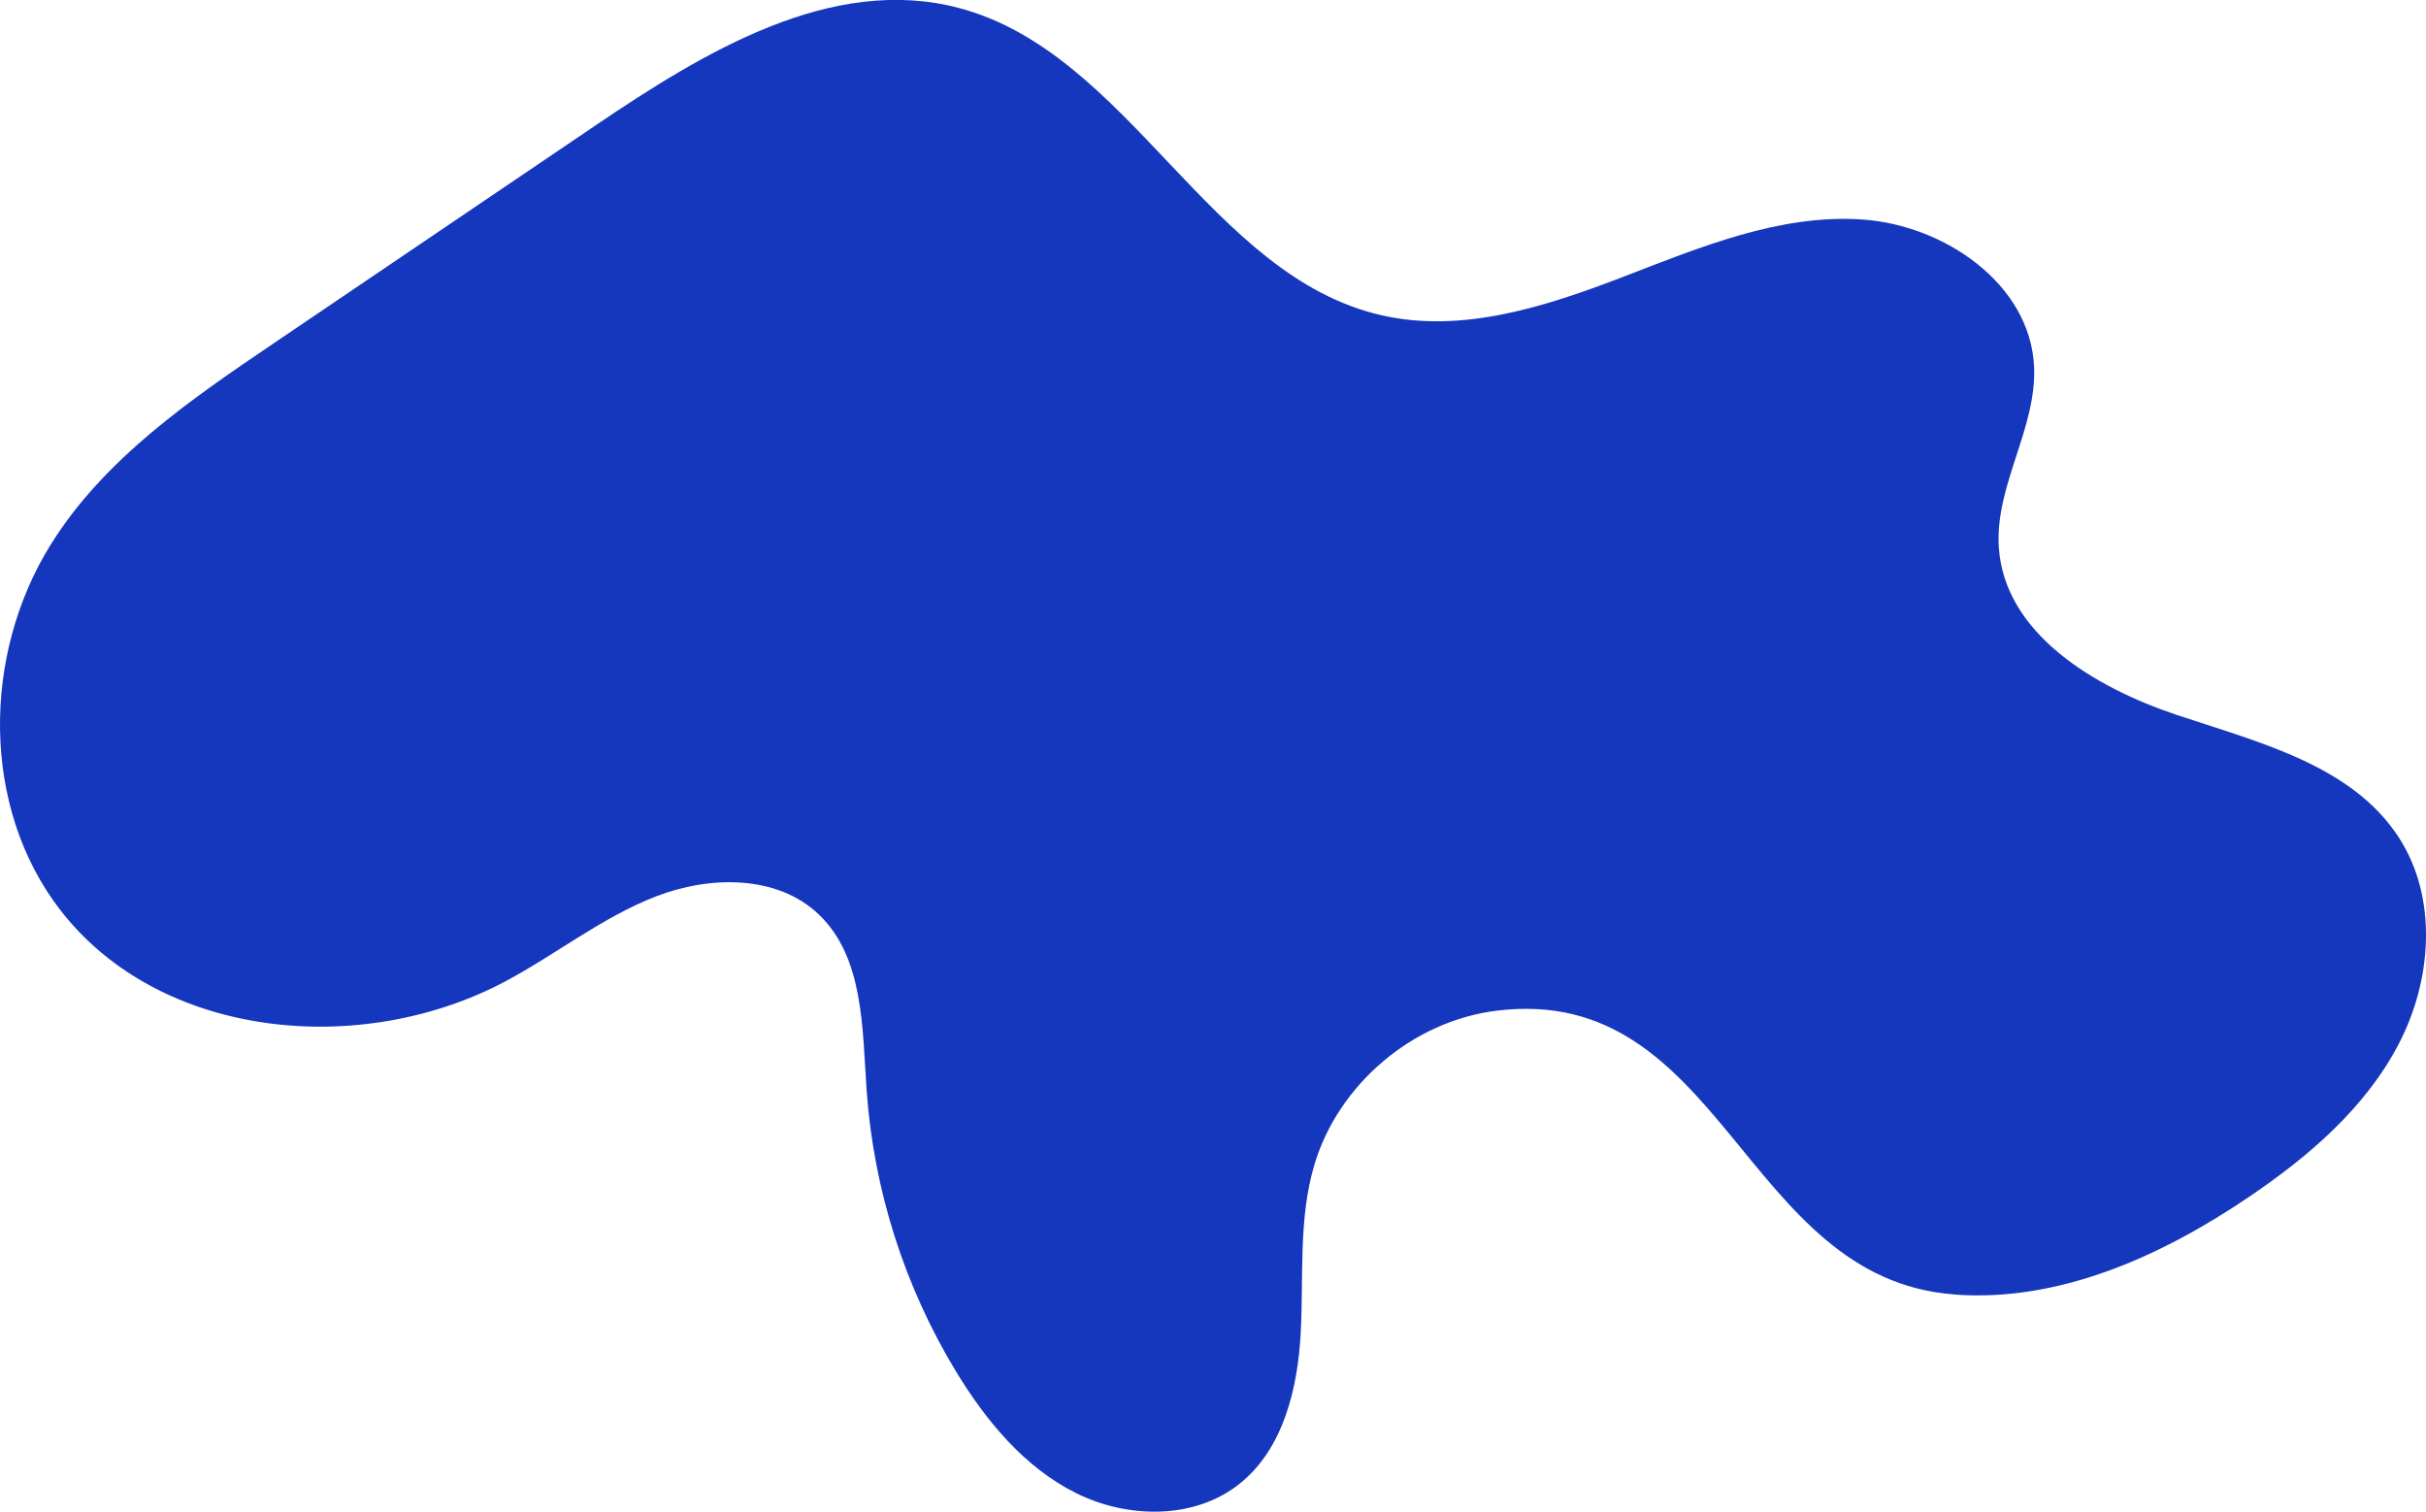
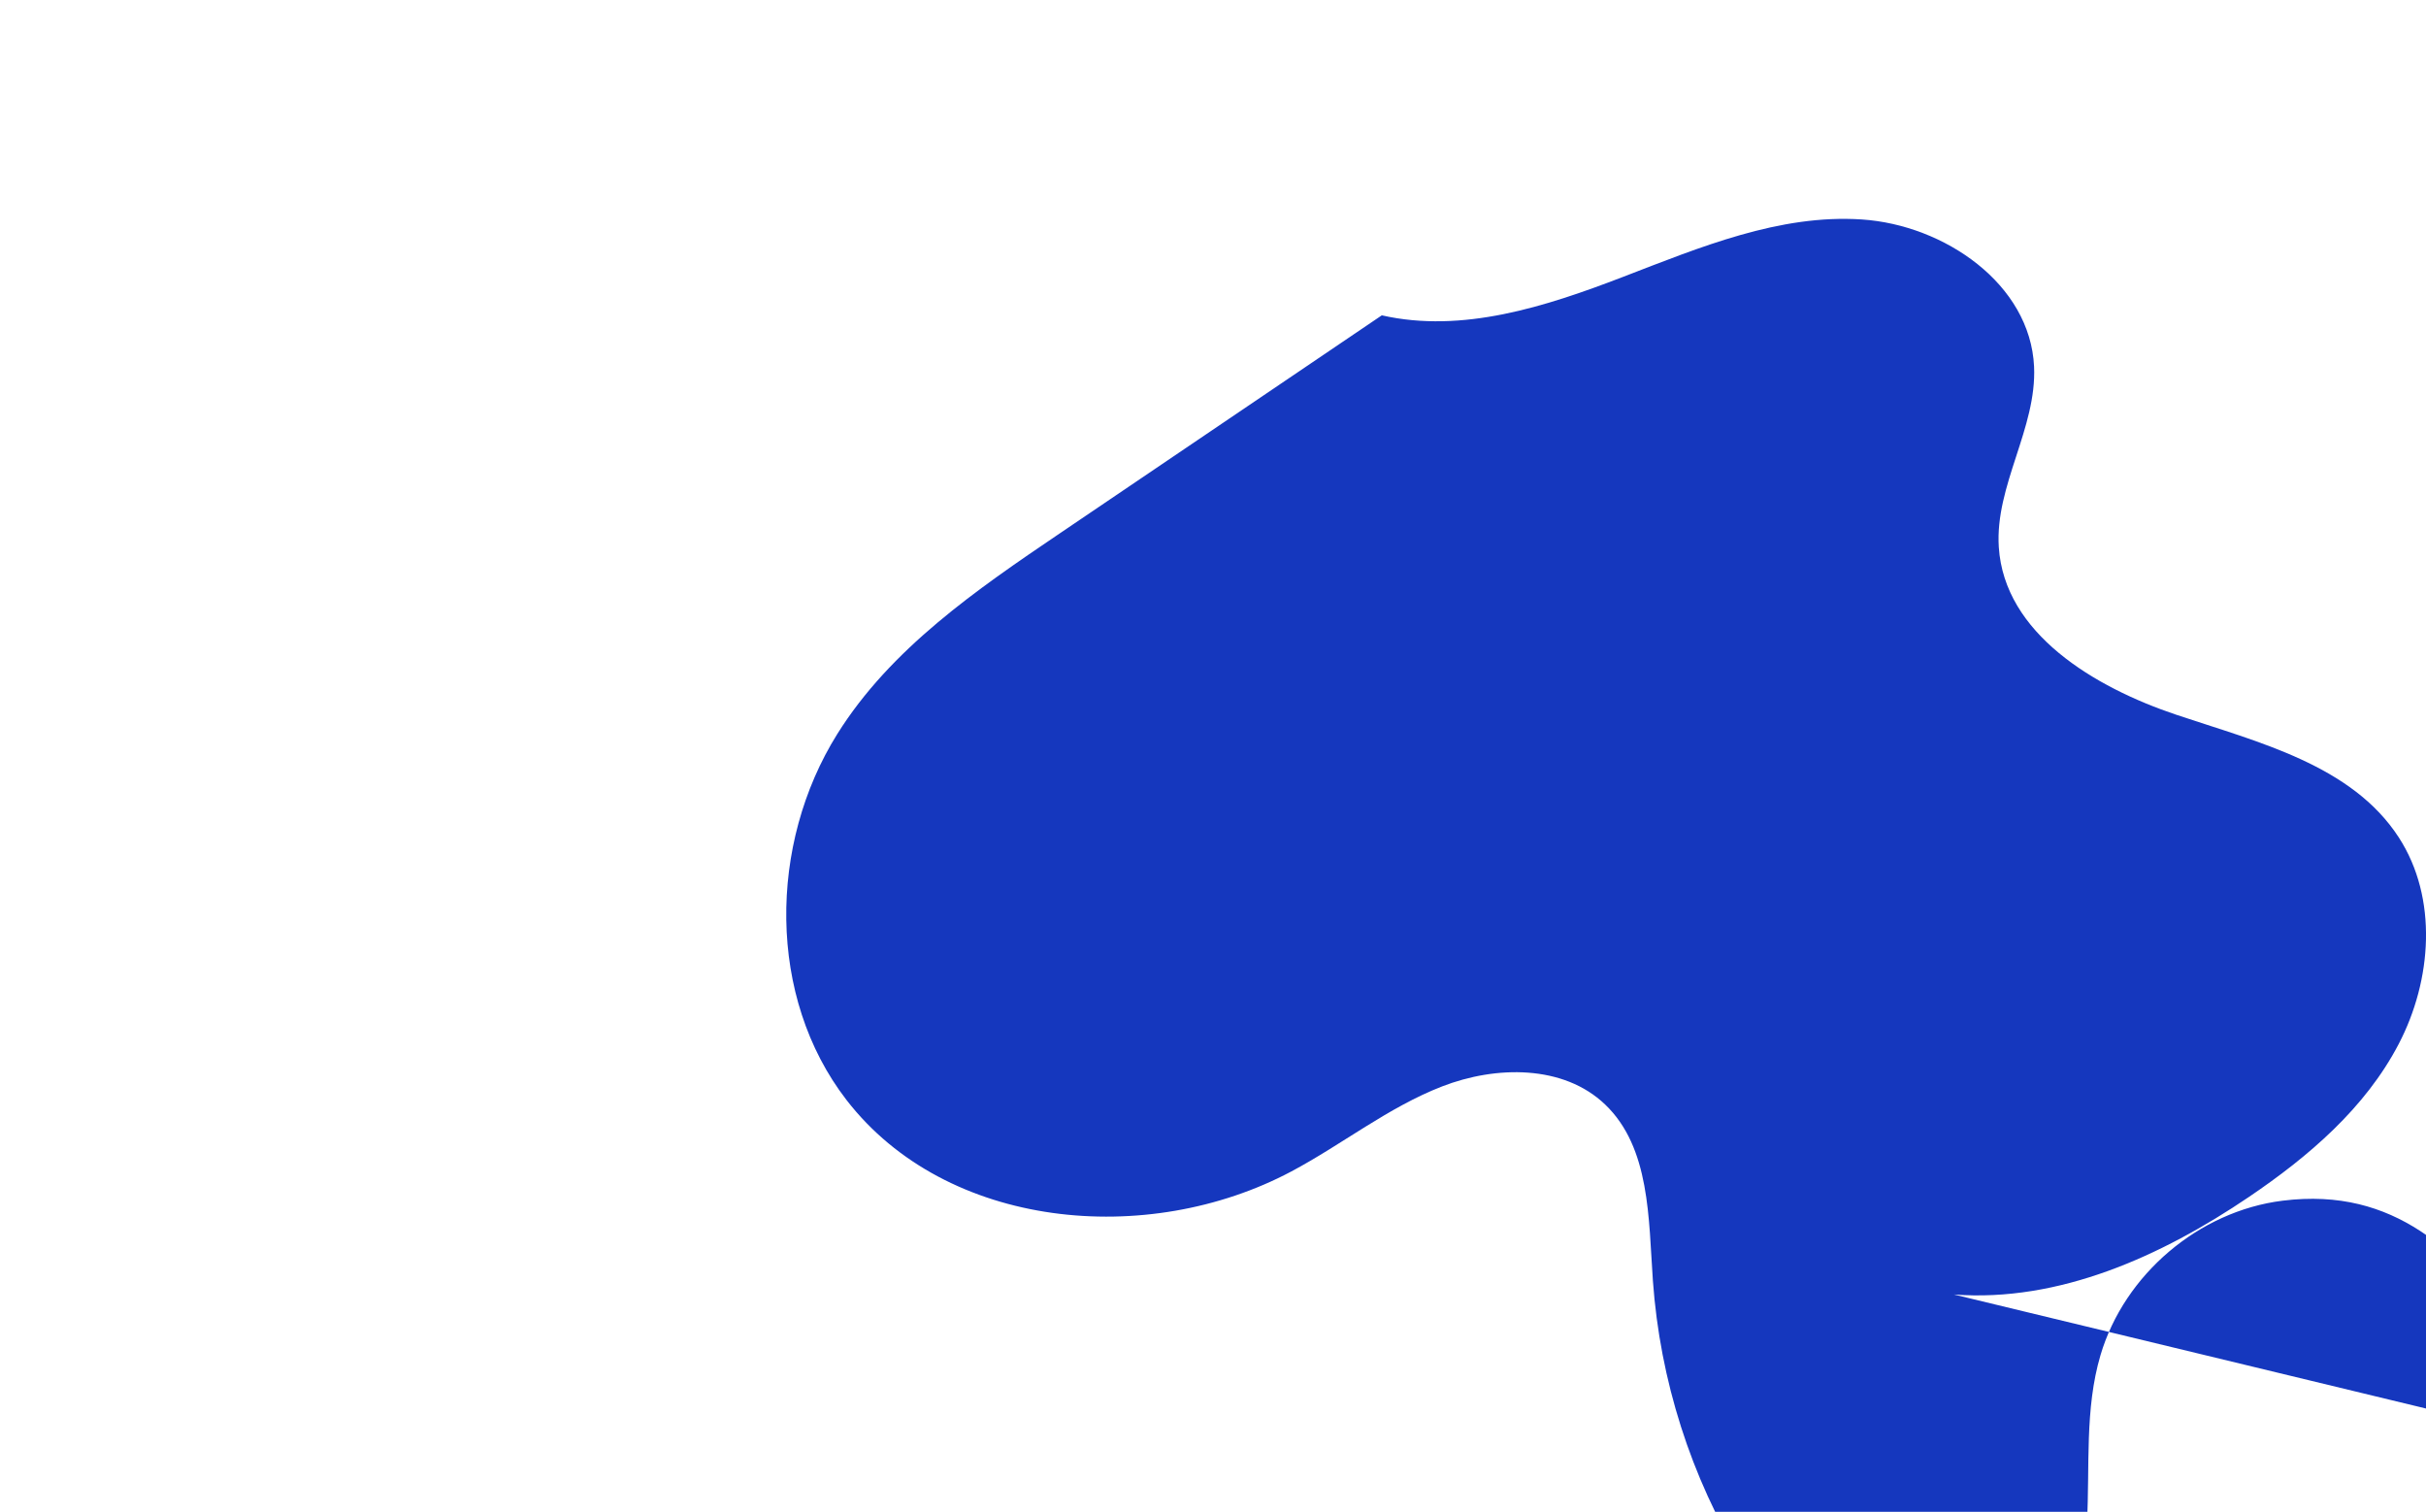
<svg xmlns="http://www.w3.org/2000/svg" id="Calque_1" data-name="Calque 1" viewBox="0 0 441.64 275.2">
  <defs>
    <style>
      .cls-1 {
        fill: #1537be;
        stroke-width: 0px;
      }
    </style>
  </defs>
-   <path id="Tracé_355" data-name="Tracé 355" class="cls-1" d="m355.7,235.64c19.16,1.45,37.78-6.98,53.69-17.75,10.88-7.36,21.21-16.2,27.28-27.85,6.07-11.64,7.16-26.56.03-37.58-8.56-13.23-25.57-17.34-40.51-22.35-14.94-5.01-31.31-14.8-32.32-30.52-.72-11.21,6.94-21.65,6.42-32.87-.7-15.03-16.33-25.77-31.34-26.77s-29.47,5.06-43.51,10.46-29.22,10.32-43.89,6.99c-31.43-7.12-45.89-47.8-77.07-55.97-23.13-6.05-46.26,7.99-66.06,21.39l-58.64,39.7c-15.16,10.26-30.77,20.98-40.48,36.5-12.55,20.05-12.79,47.91,1.67,66.63,18.18,23.52,54.75,26.96,81,13,9.28-4.94,17.63-11.67,27.43-15.47,9.8-3.8,22.08-3.97,29.67,3.29,8.22,7.86,7.9,20.75,8.7,32.1,1.3,18.11,6.89,35.64,16.31,51.16,5.45,8.95,12.43,17.39,21.81,22.06,9.38,4.67,21.53,4.85,29.73-1.67,8-6.36,10.63-17.35,11.17-27.55s-.44-20.66,2.46-30.47c4.35-14.71,17.93-26.23,33.16-28.12,41.26-5.12,44.91,48.74,83.28,51.64" />
+   <path id="Tracé_355" data-name="Tracé 355" class="cls-1" d="m355.7,235.64c19.16,1.45,37.78-6.98,53.69-17.75,10.88-7.36,21.21-16.2,27.28-27.85,6.07-11.64,7.16-26.56.03-37.58-8.56-13.23-25.57-17.34-40.51-22.35-14.94-5.01-31.31-14.8-32.32-30.52-.72-11.21,6.94-21.65,6.42-32.87-.7-15.03-16.33-25.77-31.34-26.77s-29.47,5.06-43.51,10.46-29.22,10.32-43.89,6.99l-58.64,39.7c-15.16,10.26-30.77,20.98-40.48,36.5-12.55,20.05-12.79,47.91,1.67,66.63,18.18,23.52,54.75,26.96,81,13,9.28-4.94,17.63-11.67,27.43-15.47,9.8-3.8,22.08-3.97,29.67,3.29,8.22,7.86,7.9,20.75,8.7,32.1,1.3,18.11,6.89,35.64,16.31,51.16,5.45,8.95,12.43,17.39,21.81,22.06,9.38,4.67,21.53,4.85,29.73-1.67,8-6.36,10.63-17.35,11.17-27.55s-.44-20.66,2.46-30.47c4.35-14.71,17.93-26.23,33.16-28.12,41.26-5.12,44.91,48.74,83.28,51.64" />
</svg>